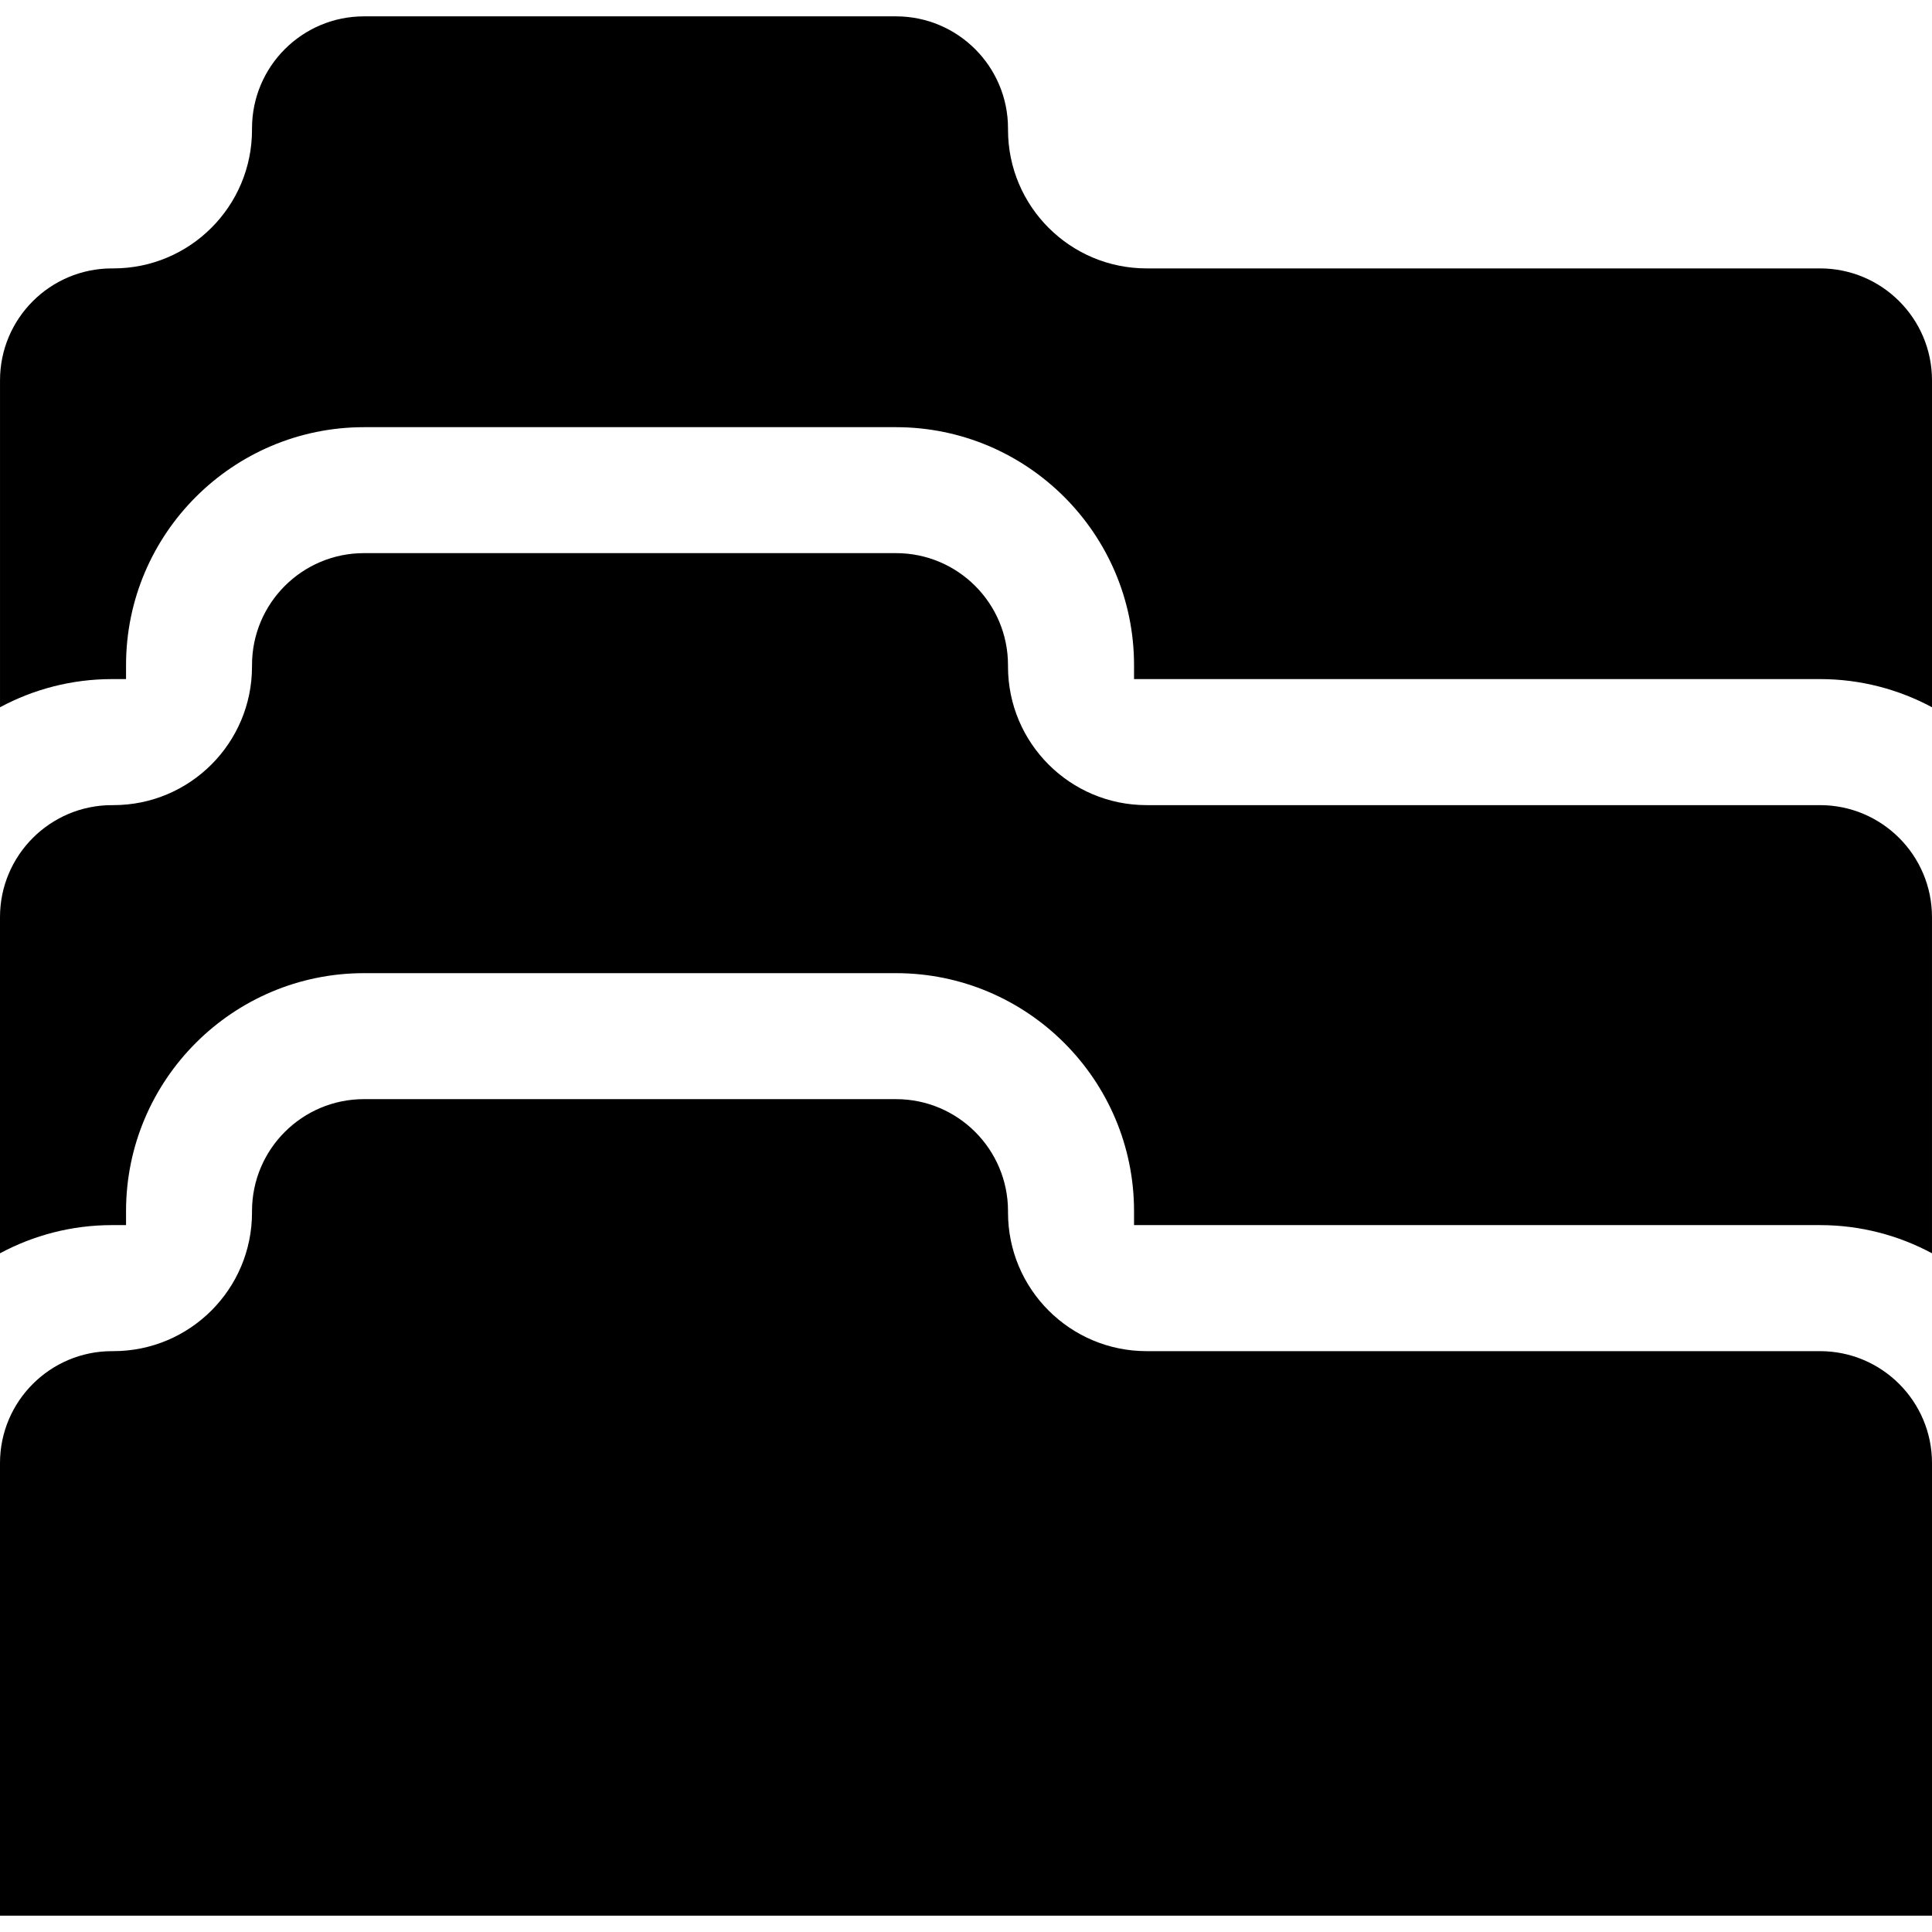
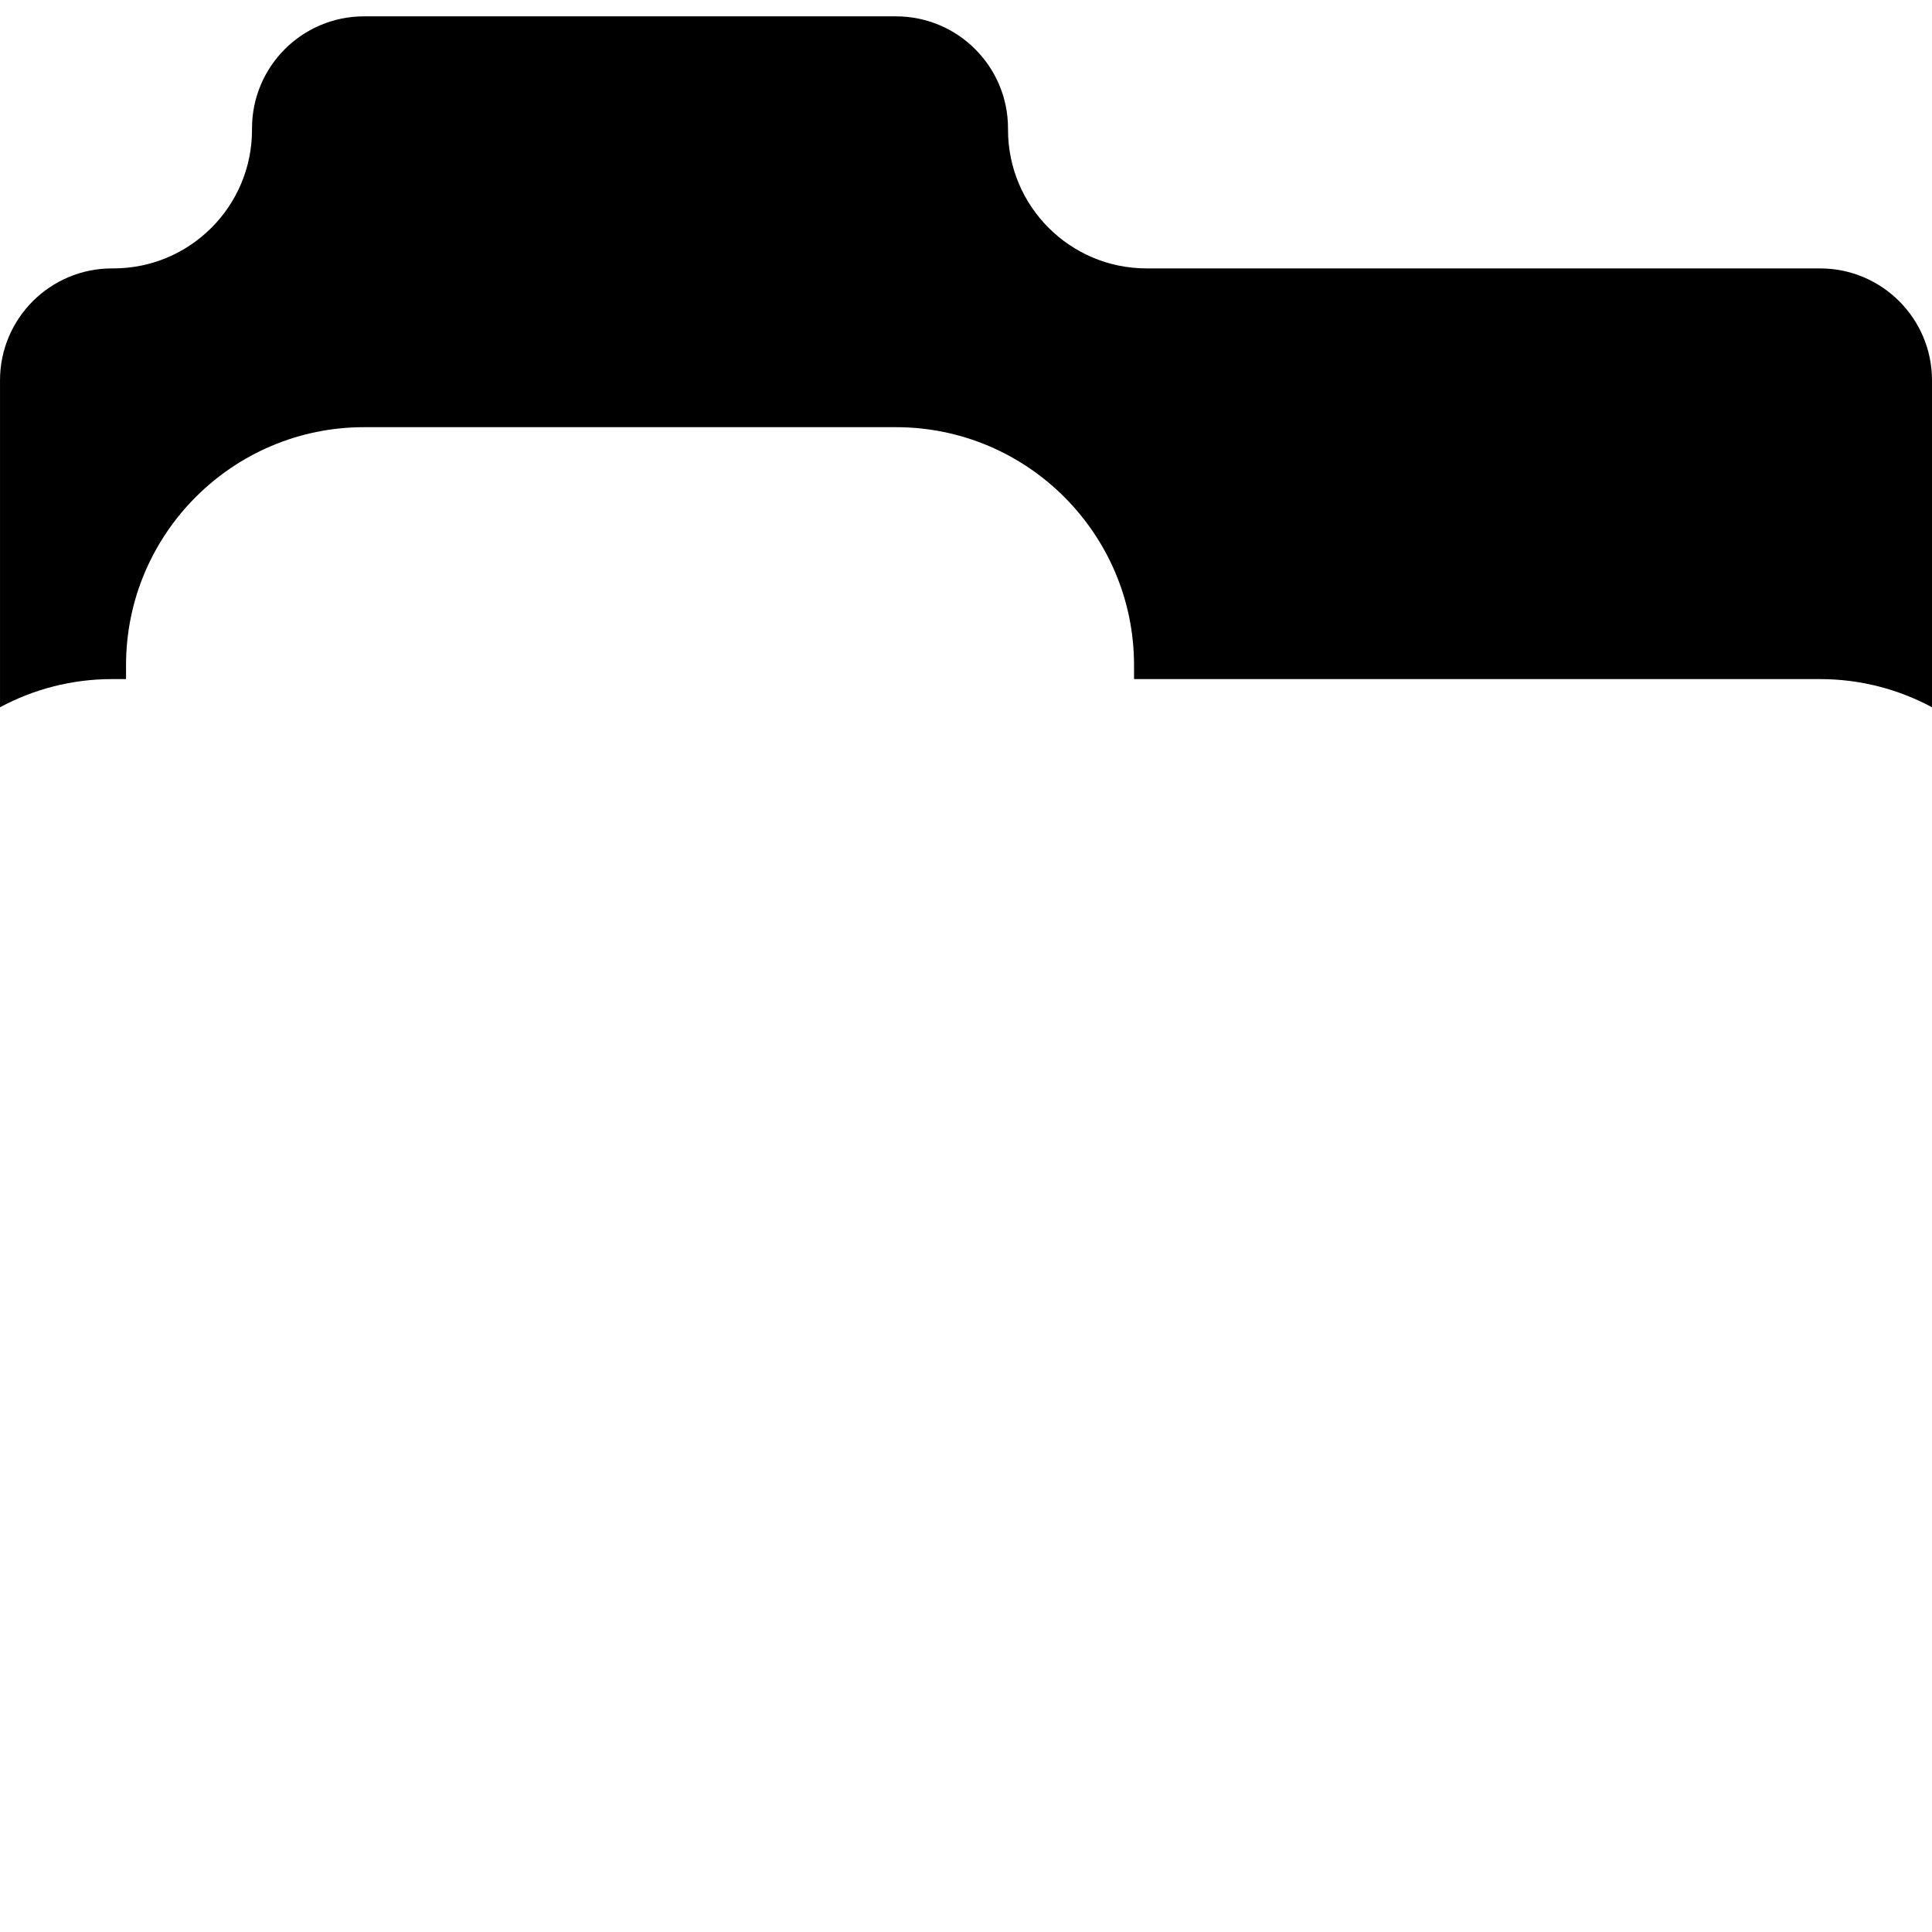
<svg xmlns="http://www.w3.org/2000/svg" version="1.1" id="Capa_1" x="0px" y="0px" viewBox="0 0 484.16 484.16" style="enable-background:new 0 0 484.16 484.16;" xml:space="preserve">
  <g>
    <g>
      <path d="M31.586,170.18v-3.5c0-32.875,26.746-59.629,59.637-59.629h133.316c32.895,0,59.652,26.754,59.652,59.629v3.5H456.09    c10.152,0,19.703,2.566,28.07,7.059V95.316c0-15.508-12.578-28.055-28.07-28.055H287.345c-19.184,0-34.736-15.552-34.736-34.735    V32.18c0-15.508-12.579-28.082-28.07-28.082H91.223c-15.508,0-28.07,12.574-28.07,28.082v0.347    c0,19.184-15.552,34.735-34.736,34.735H28.07c-15.492,0-28.066,12.547-28.066,28.055v81.922    c8.367-4.492,17.918-7.059,28.066-7.059H31.586z" />
    </g>
    <g>
-       <path d="M31.586,307.012v-3.5c0-32.891,26.742-59.637,59.637-59.637h133.316c32.891,0,59.652,26.746,59.652,59.637v3.5H456.09    c10.148,0,19.699,2.57,28.066,7.063v-84.242c0-15.492-12.574-28.066-28.066-28.066H287.341c-19.184,0-34.736-15.552-34.736-34.735    v-0.347c0-15.512-12.575-28.07-28.066-28.07H91.223c-15.508,0-28.07,12.559-28.07,28.07v0.347    c0,19.184-15.552,34.735-34.736,34.735H28.07C12.578,201.766,0,214.34,0,229.832v84.242c8.371-4.492,17.922-7.063,28.07-7.063    H31.586z" />
-     </g>
+       </g>
    <g>
-       <path d="M484.16,366.648c0-15.484-12.578-28.051-28.07-28.051H287.345c-19.184,0-34.736-15.552-34.736-34.735v-0.351    c0-15.508-12.579-28.066-28.07-28.066H91.223c-15.508,0-28.07,12.559-28.07,28.066v0.351c0,19.184-15.552,34.735-34.736,34.735    H28.07C12.578,338.598,0,351.164,0,366.648v113.414h484.16V366.648z" />
-     </g>
+       </g>
  </g>
  <g>
</g>
  <g>
</g>
  <g>
</g>
  <g>
</g>
  <g>
</g>
  <g>
</g>
  <g>
</g>
  <g>
</g>
  <g>
</g>
  <g>
</g>
  <g>
</g>
  <g>
</g>
  <g>
</g>
  <g>
</g>
  <g>
</g>
</svg>